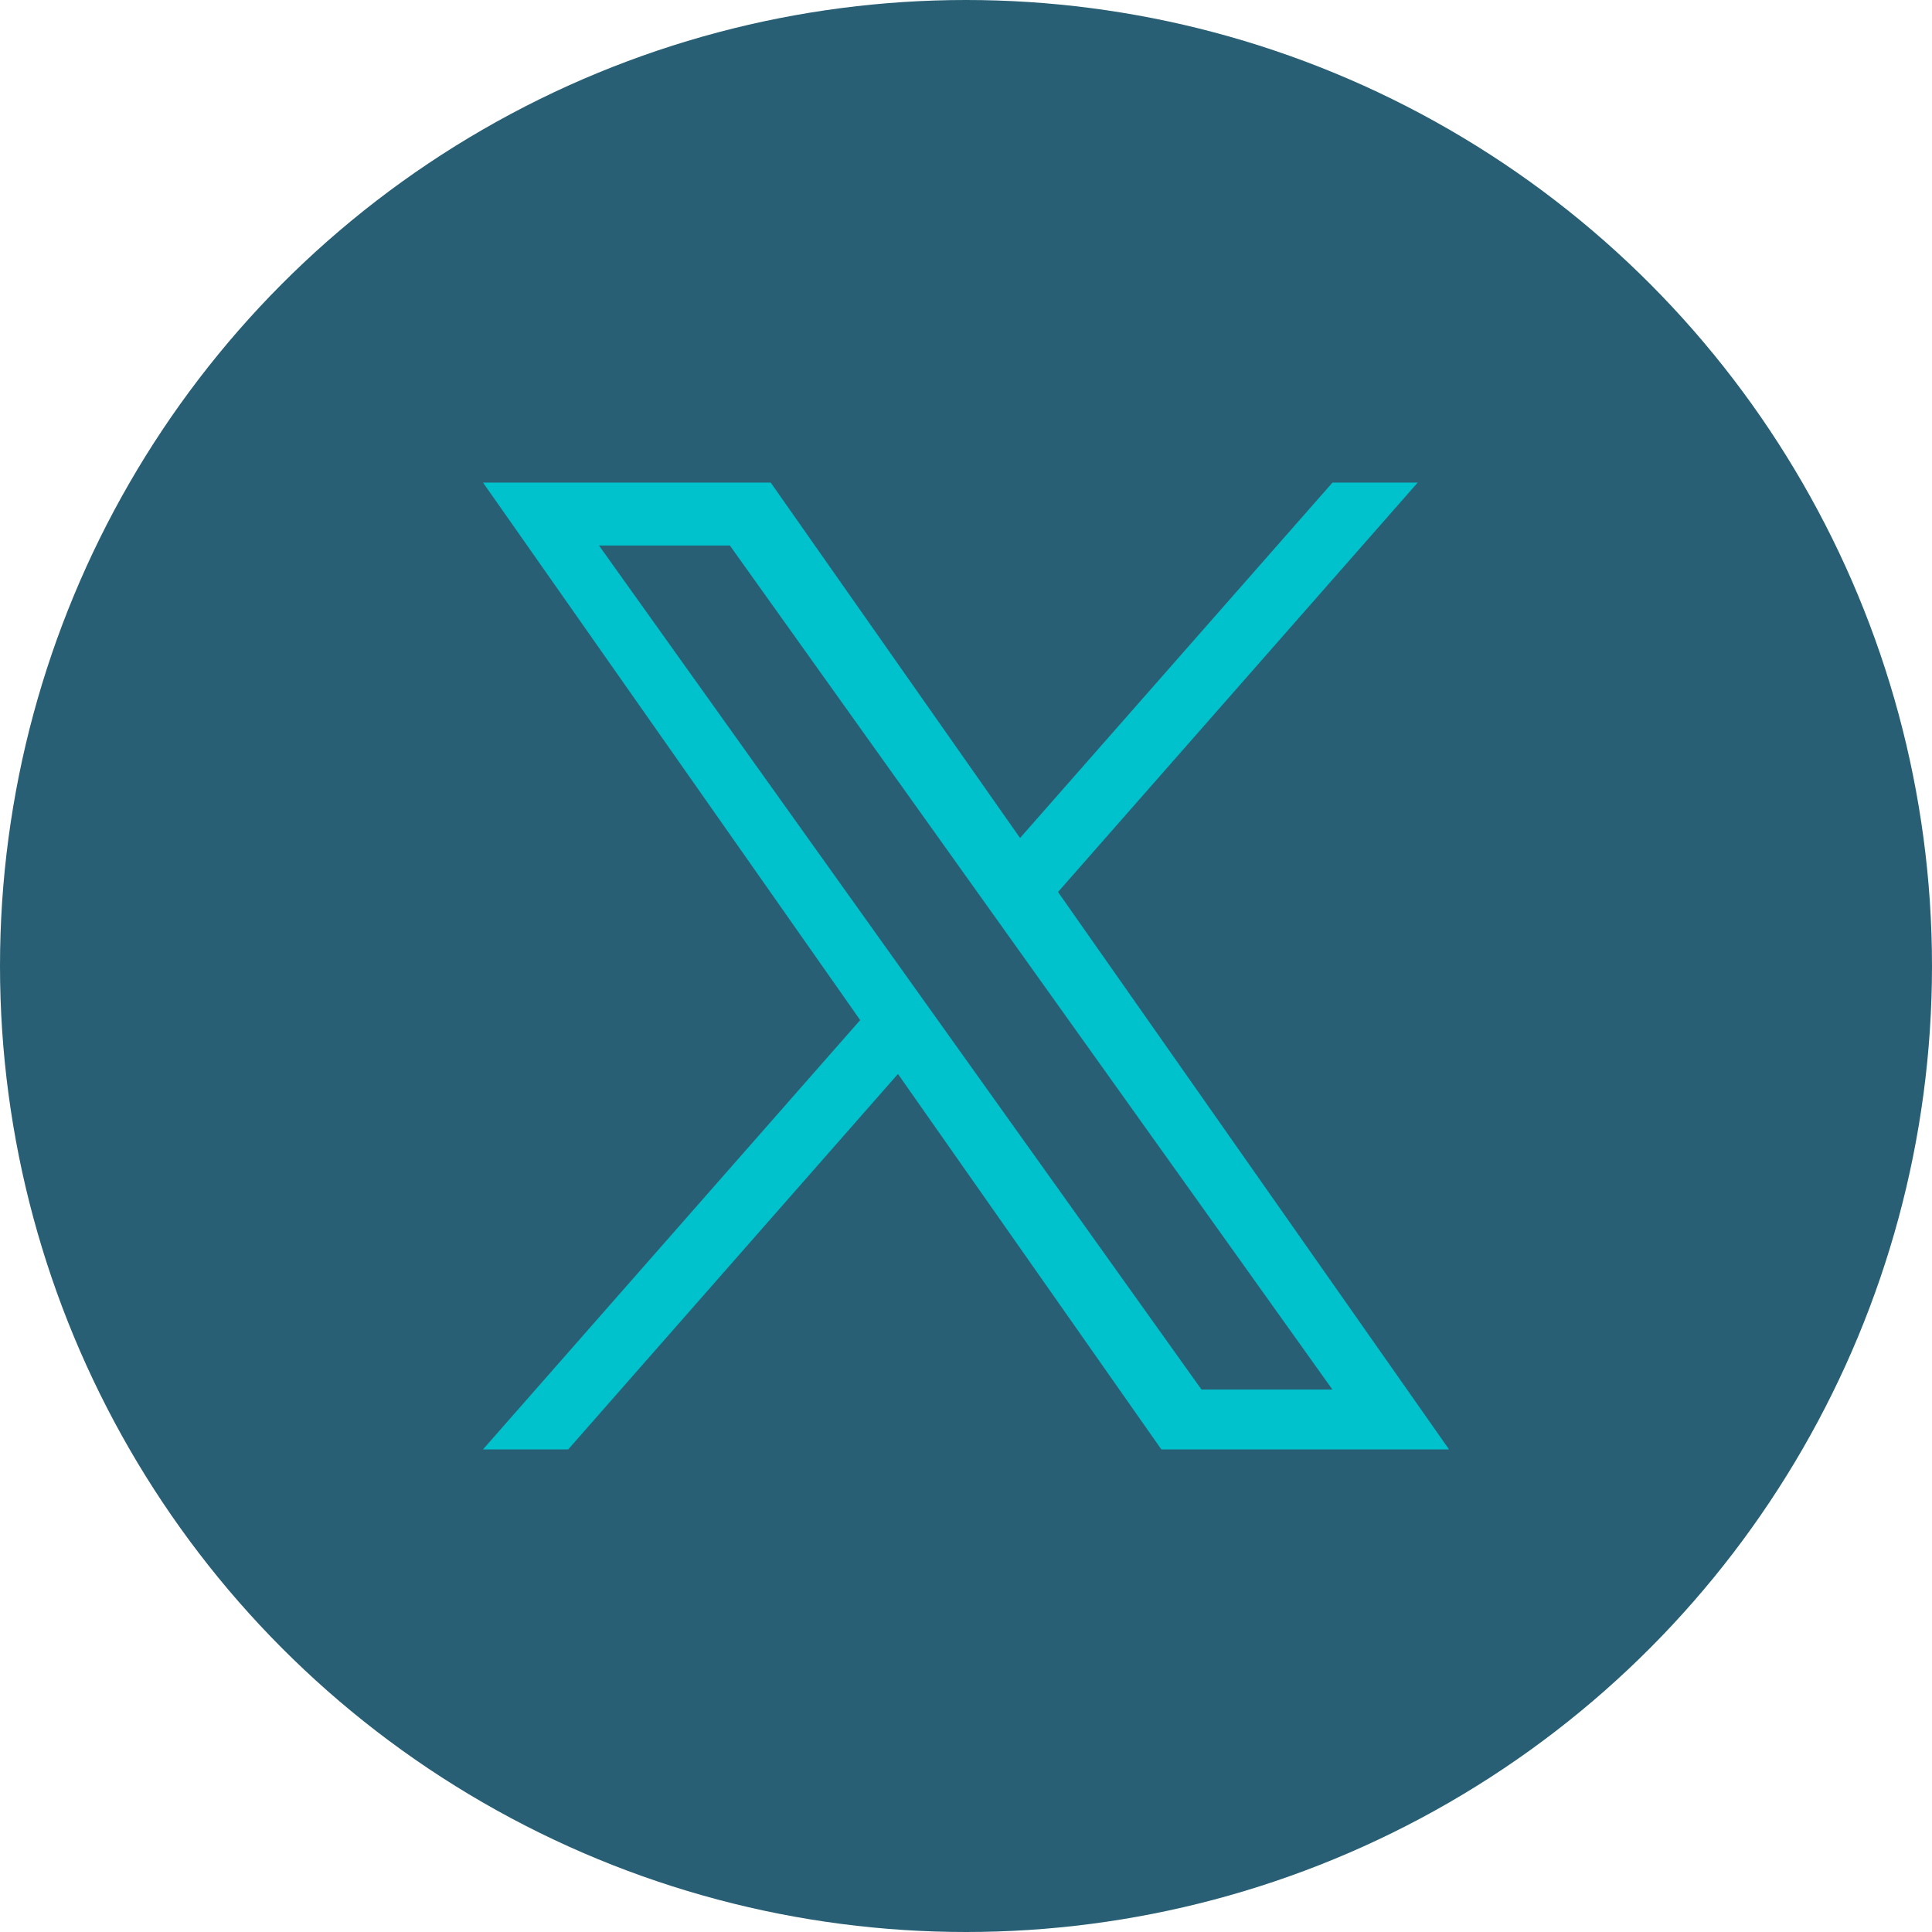
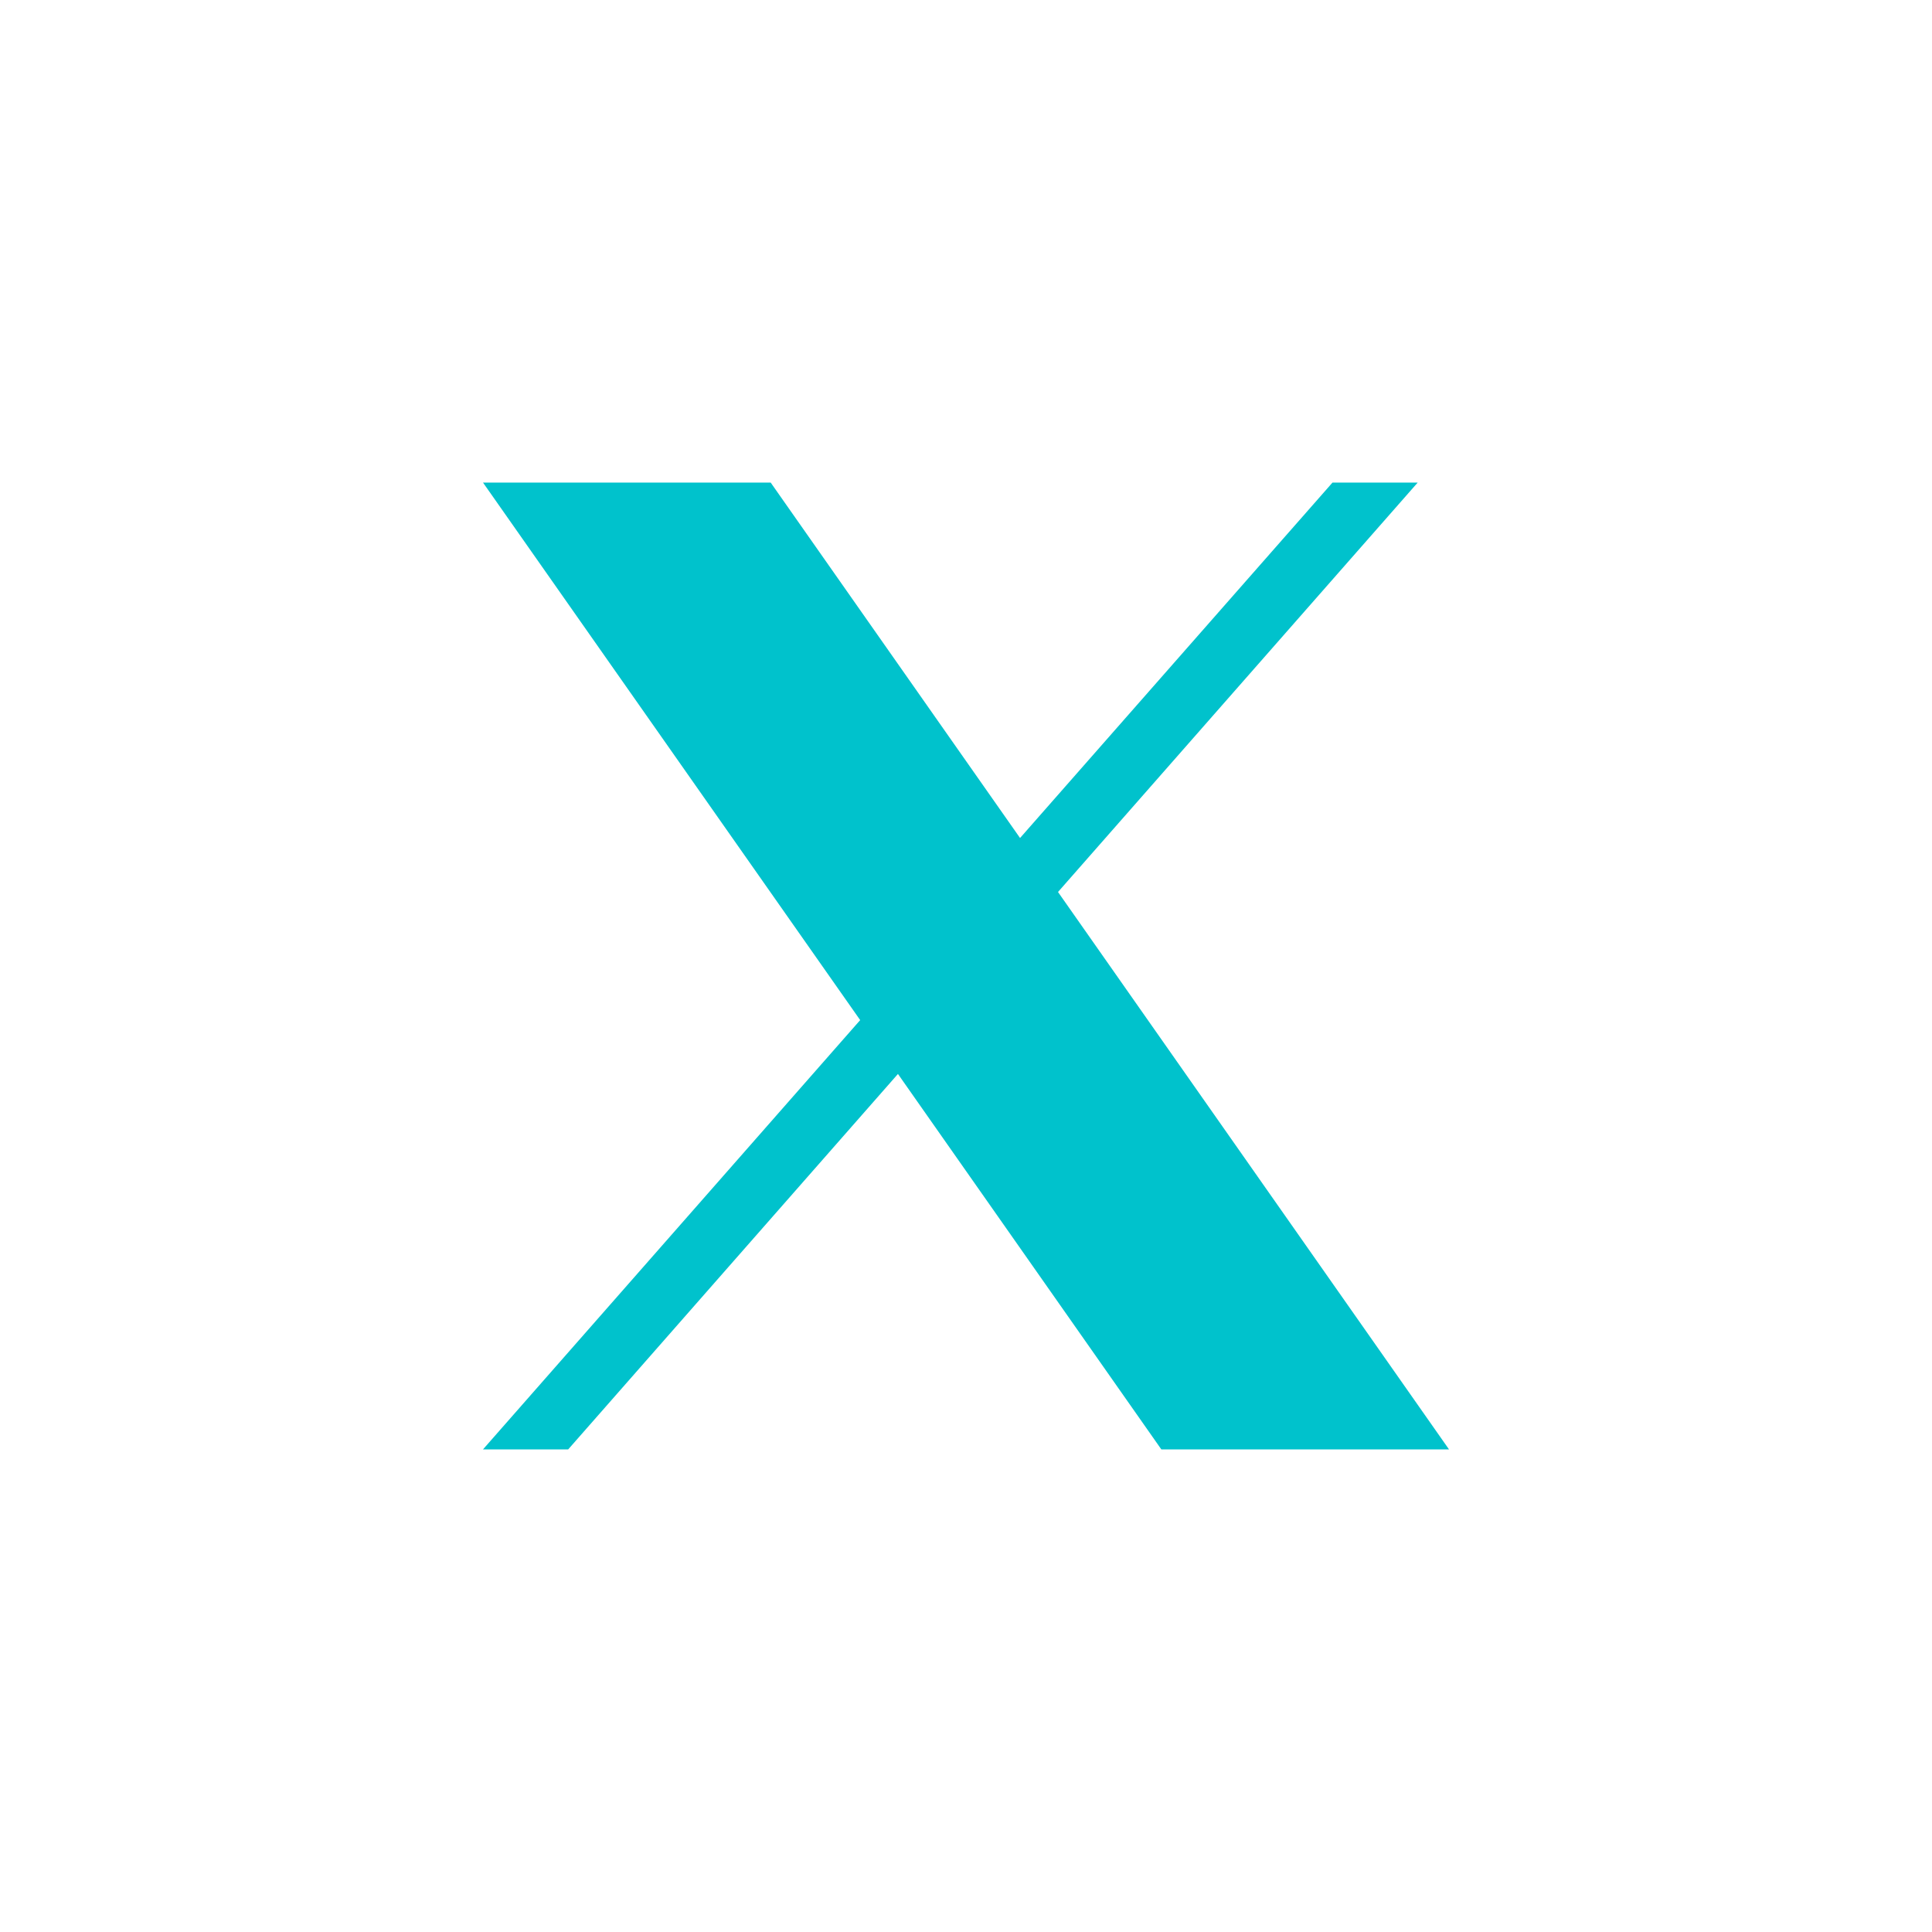
<svg xmlns="http://www.w3.org/2000/svg" id="Capa_2" data-name="Capa 2" viewBox="0 0 400 400">
  <defs>
    <style>
      .cls-1 {
        fill: #285f74;
      }

      .cls-1, .cls-2 {
        stroke-width: 0px;
      }

      .cls-2 {
        fill: #00c2cc;
      }
    </style>
  </defs>
  <g id="Capa_1-2" data-name="Capa 1">
-     <circle class="cls-1" cx="200" cy="200" r="200" />
-     <path class="cls-2" d="m219.05,184.68l74.47-84.77h-17.64l-64.69,73.59-51.63-73.59h-59.56l78.09,111.29-78.09,88.88h17.64l68.27-77.73,54.53,77.73h59.56M124.01,112.94h27.1l124.75,174.75h-27.11" />
+     <path class="cls-2" d="m219.05,184.68l74.47-84.77h-17.64l-64.69,73.59-51.63-73.59h-59.56l78.09,111.29-78.09,88.88h17.64l68.27-77.73,54.53,77.73h59.56M124.01,112.94h27.1h-27.11" />
  </g>
</svg>